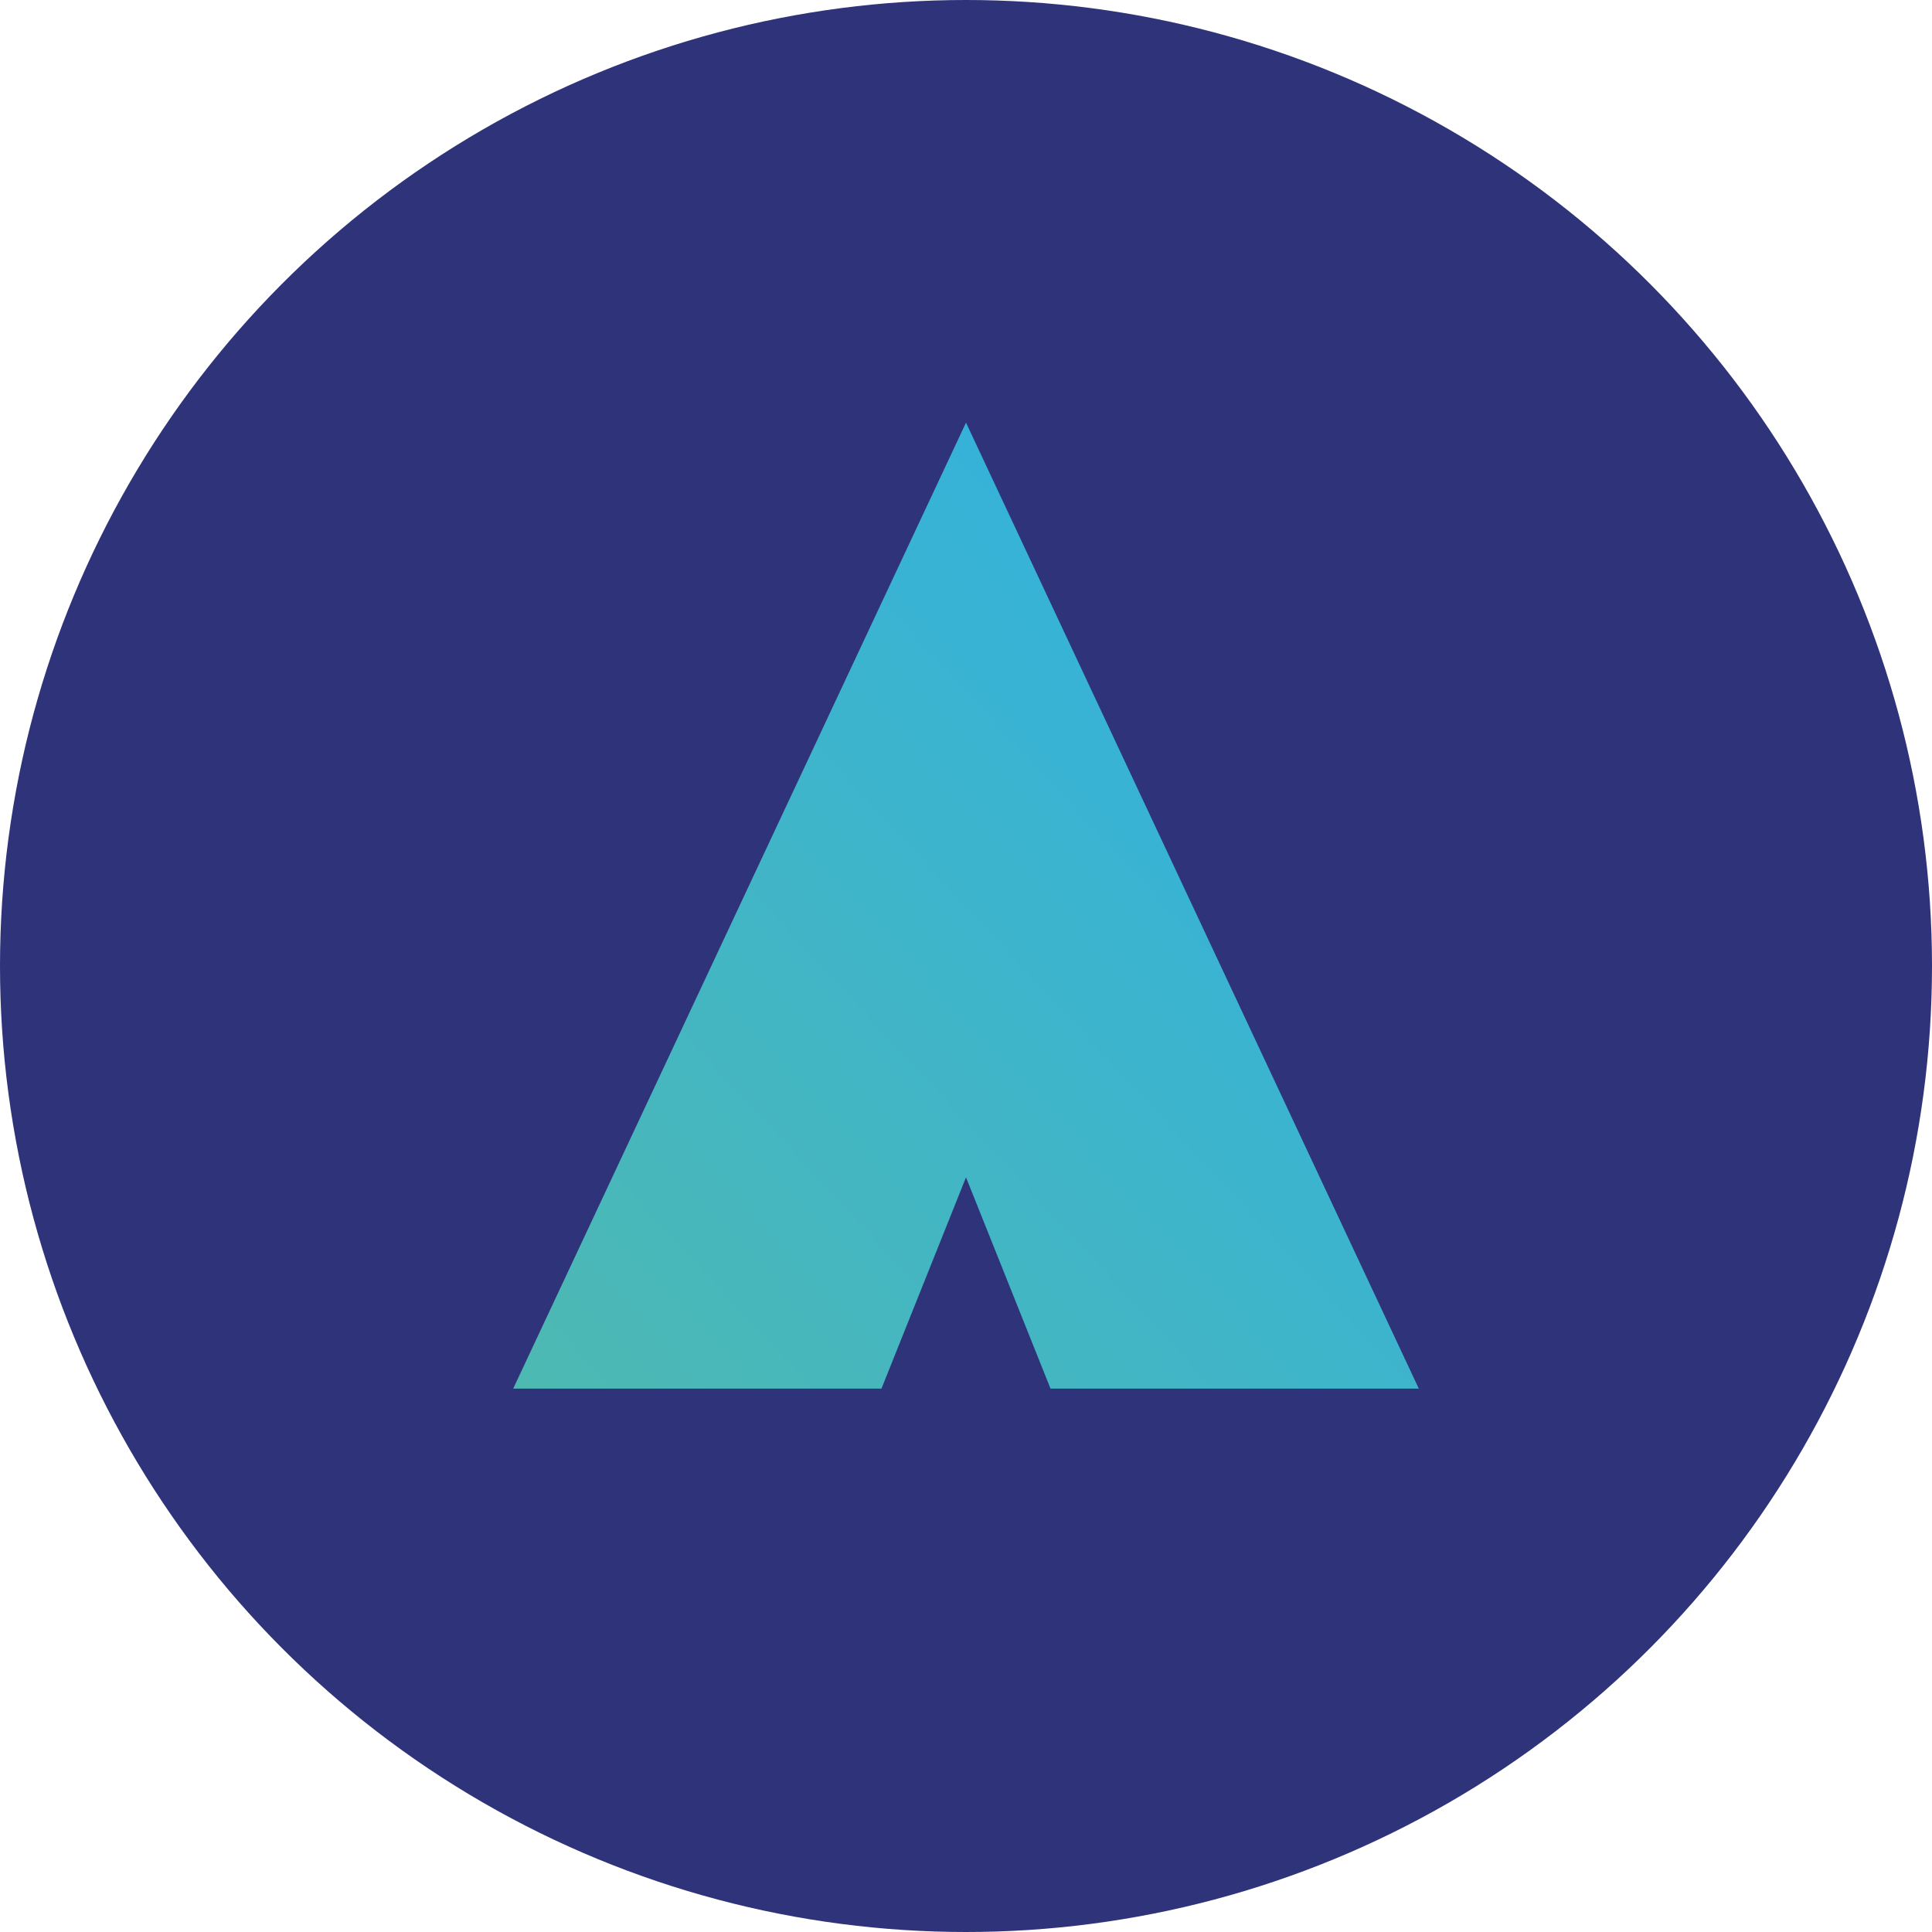
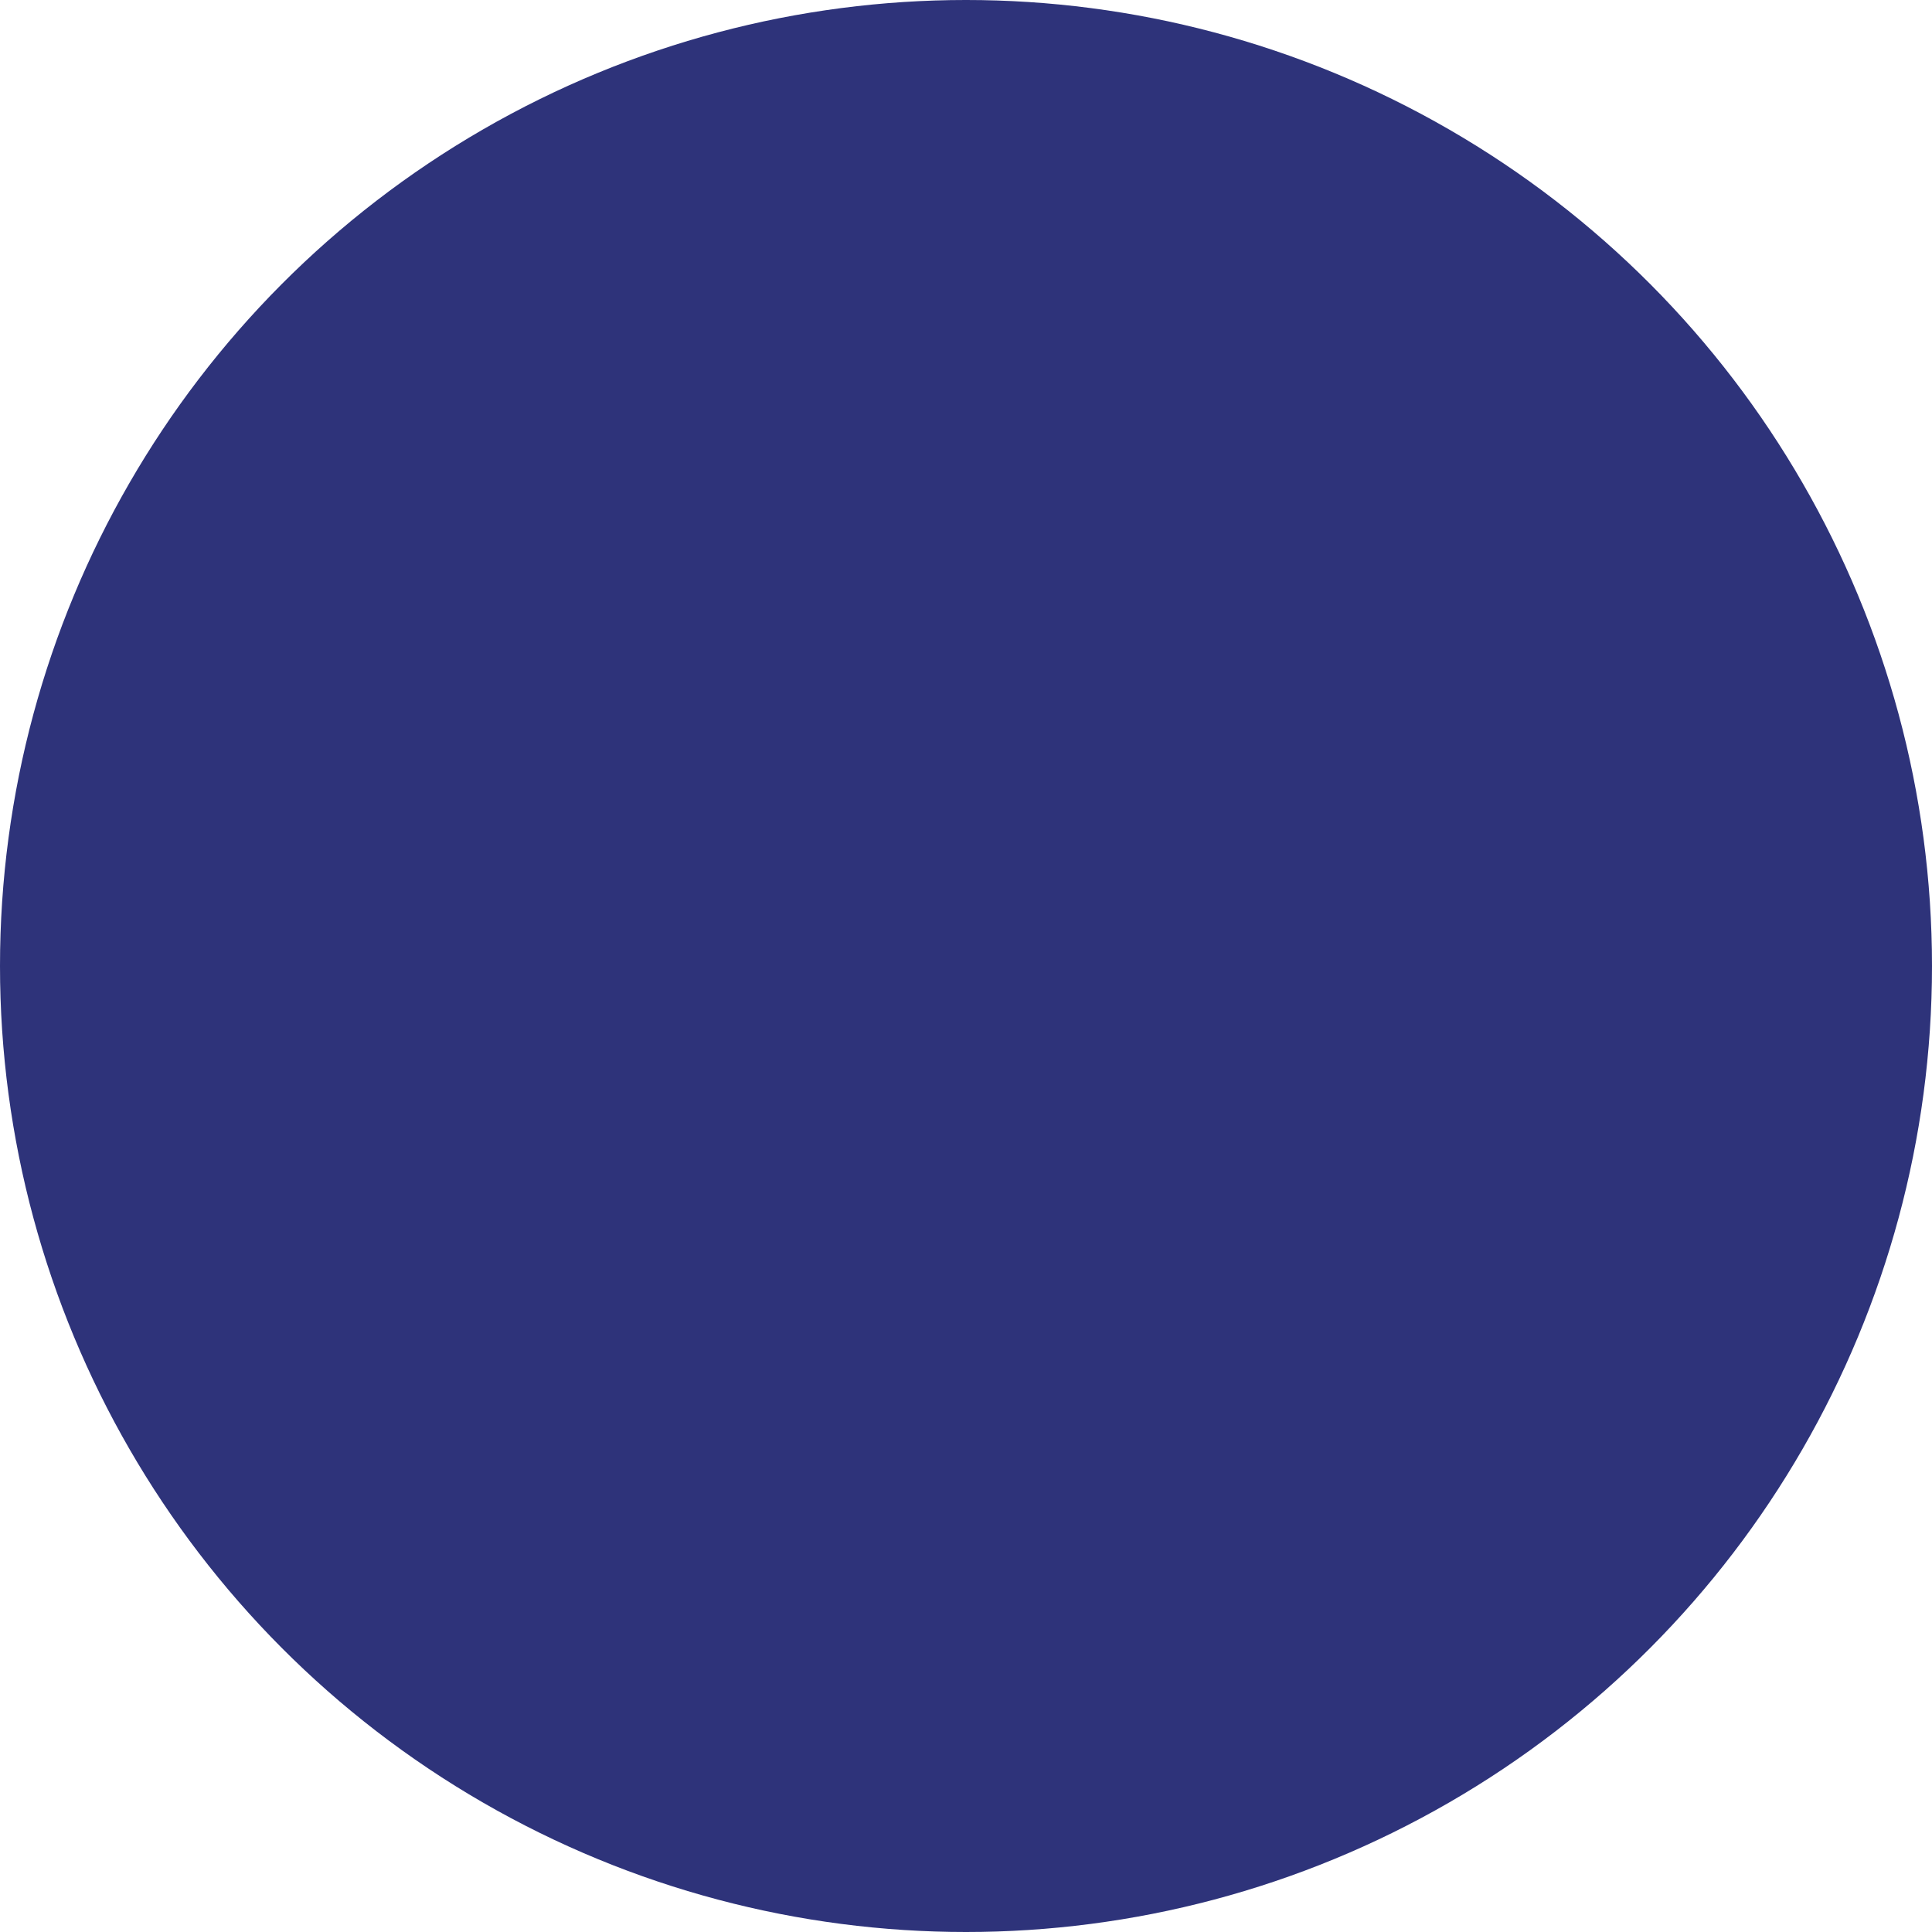
<svg xmlns="http://www.w3.org/2000/svg" width="128" height="128" viewBox="0 0 128 128" fill="none">
  <circle cx="64" cy="64" r="64" fill="#2E337A" />
  <defs>
    <linearGradient id="brandGradient" x1="0%" y1="100%" x2="100%" y2="0%">
      <stop offset="0%" style="stop-color:#4EB9B2;stop-opacity:1" />
      <stop offset="100%" style="stop-color:#2DB0E6;stop-opacity:1" />
    </linearGradient>
  </defs>
-   <path d="M64 28 L94 92 H34 L64 28 Z" fill="url(#brandGradient)" />
-   <path d="M64 78 L70 93 H58 L64 78 Z" fill="#2E337A" />
</svg>